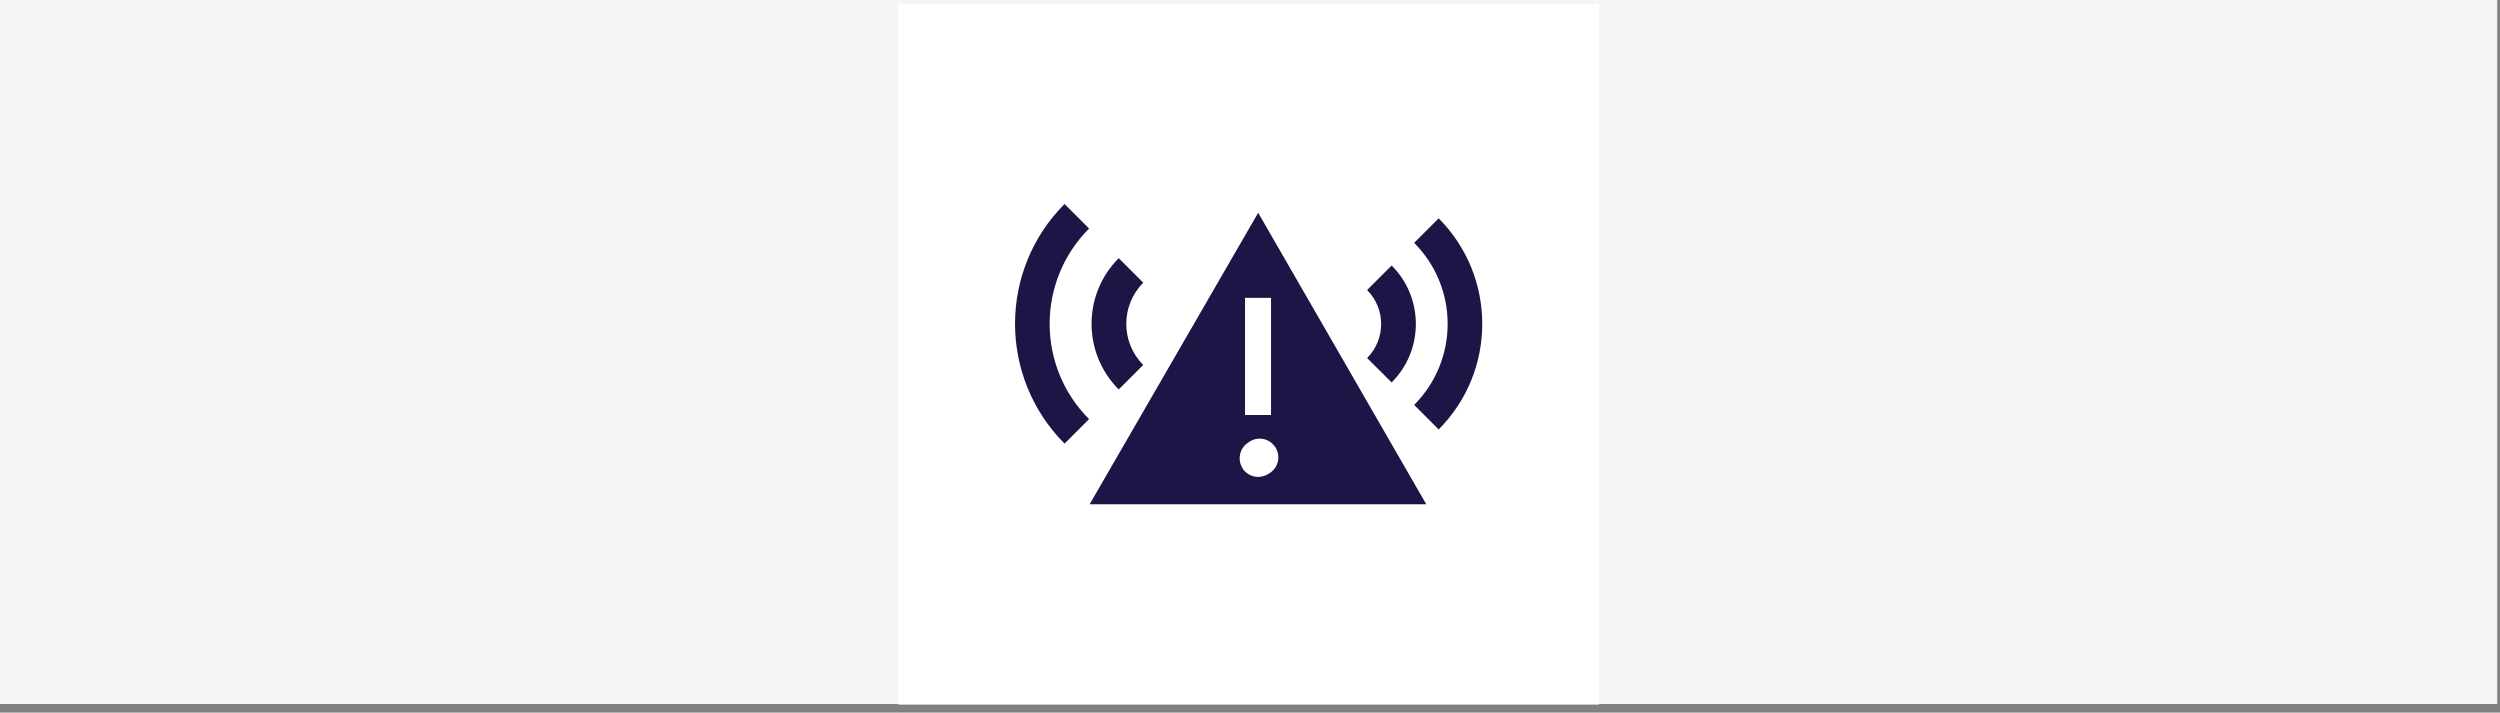
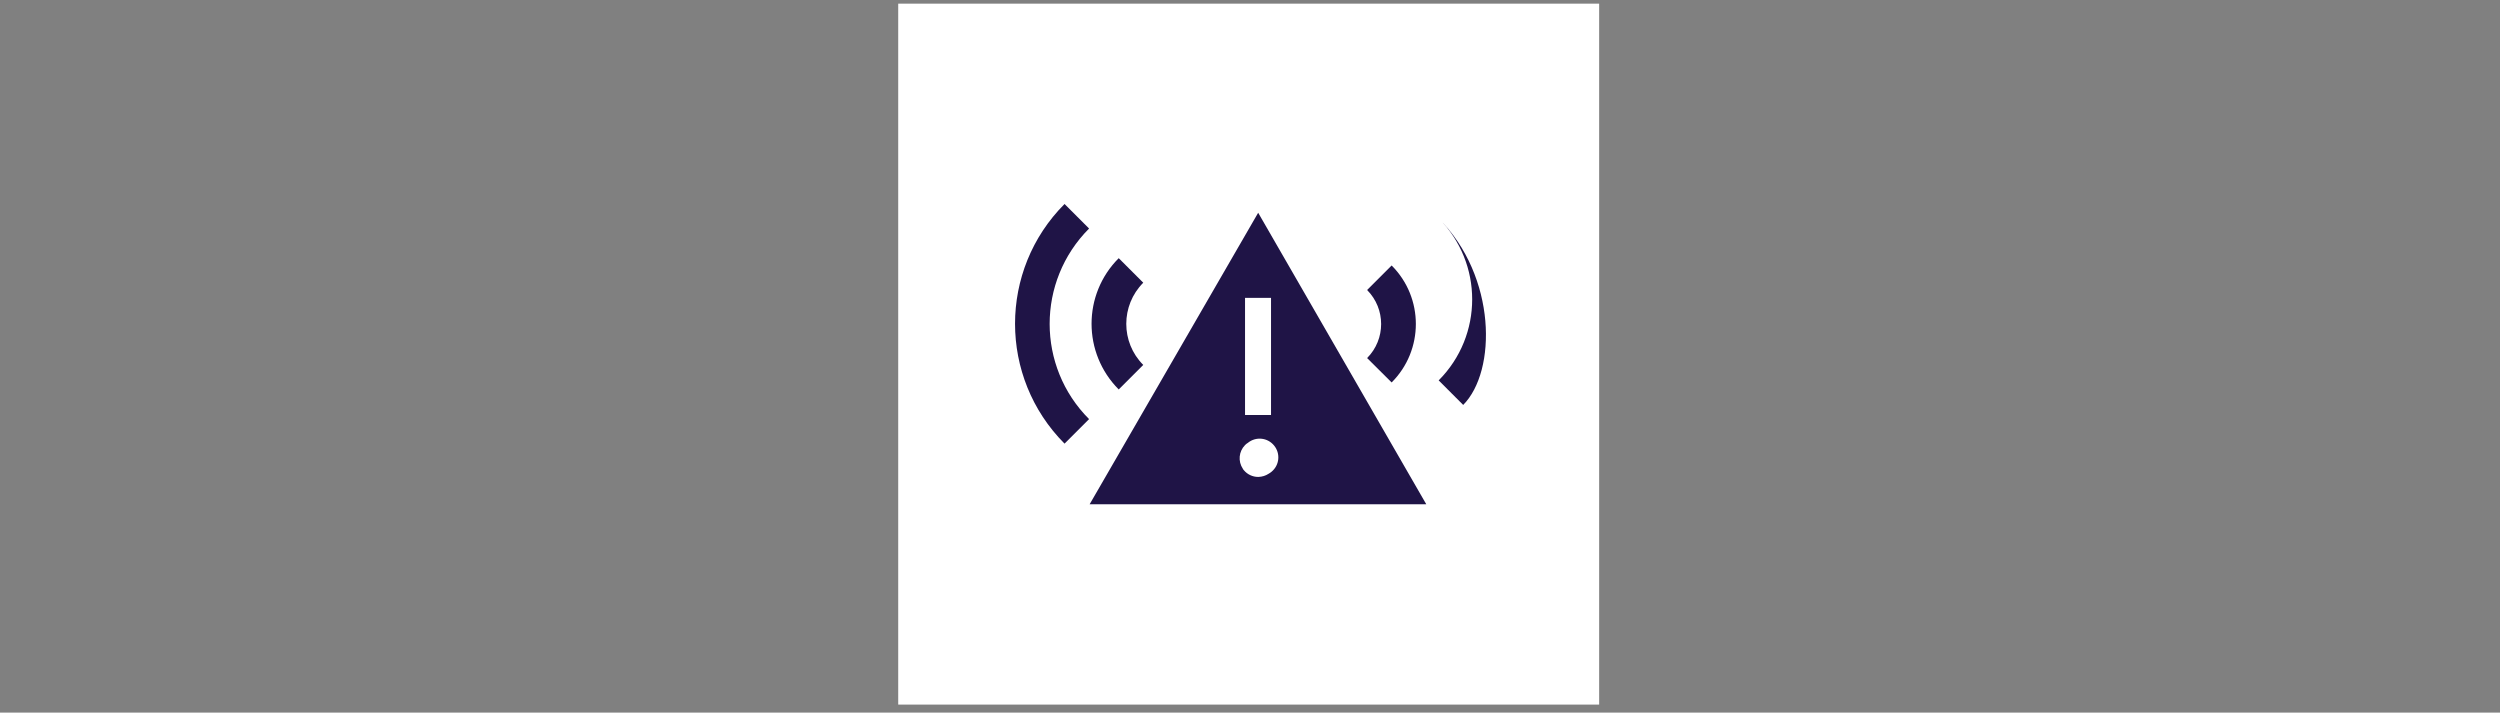
<svg xmlns="http://www.w3.org/2000/svg" version="1.1" id="Layer_1" x="0px" y="0px" viewBox="0 0 1712 488" style="enable-background:new 0 0 1712 488;" xml:space="preserve">
  <rect x="0" y="0" width="1712" height="488" fill="#808080" stroke="none" />
  <style type="text/css">
	.st0{fill:#F5F5F5;}
	.st1{fill:#FFFFFF;}
	.st2{fill:none;}
	.st3{fill:#0D174F;}
	.st4{fill:#10A38D;}
	.st5{fill:#1D1643;}
	.st6{fill:#1F1446;}
	.st7{fill:#1E1446;}
	.st8{fill:#FEFFFF;}
</style>
-   <rect x="-1.9" class="st0" width="1712" height="482.1" />
  <rect x="615.1" y="2.5" class="st1" width="480" height="480" />
  <g id="Group_2015">
    <path id="Path_18333" class="st6" d="M953,261.9c22.1-22.1,22.1-58,0-80.1l0,0l-16.8,16.8c12.8,12.9,12.8,33.7,0,46.6L953,261.9z" />
-     <path id="Path_18334" class="st6" d="M985.2,149.5l-16.8,16.8c30.6,30.7,30.6,80.3,0,111l16.8,16.8   C1025,254.1,1025,189.5,985.2,149.5" />
+     <path id="Path_18334" class="st6" d="M985.2,149.5c30.6,30.7,30.6,80.3,0,111l16.8,16.8   C1025,254.1,1025,189.5,985.2,149.5" />
    <path id="Path_18335" class="st6" d="M782.9,249.9c-15.5-15.5-15.5-40.7,0-56.3l-16.8-16.8c-24.8,24.8-24.8,65,0,89.9L782.9,249.9z   " />
    <path id="Path_18336" class="st6" d="M745.8,156.5L729,139.7c-45.2,45.3-45.2,118.7,0,164.1l16.8-16.8   C709.8,251,709.8,192.6,745.8,156.5" />
    <path id="Path_18337" class="st6" d="M861.6,145.7L746.2,345.3h230.5L861.6,145.7z M852.6,204h17.8v80.2h-17.8V204z M861.6,326.6   c-3.8,0-7.4-1.7-9.8-4.6c-0.3-0.3-0.5-0.6-0.7-1c-3.4-5.1-2.8-11.8,1.5-16.2c0.6-0.6,1.2-1.1,1.9-1.5c5.5-4.5,13.5-3.7,18,1.8   c4.5,5.5,3.7,13.5-1.8,18c-0.6,0.5-1.2,0.9-1.9,1.3c-2.1,1.4-4.5,2.1-7,2.2" />
  </g>
</svg>